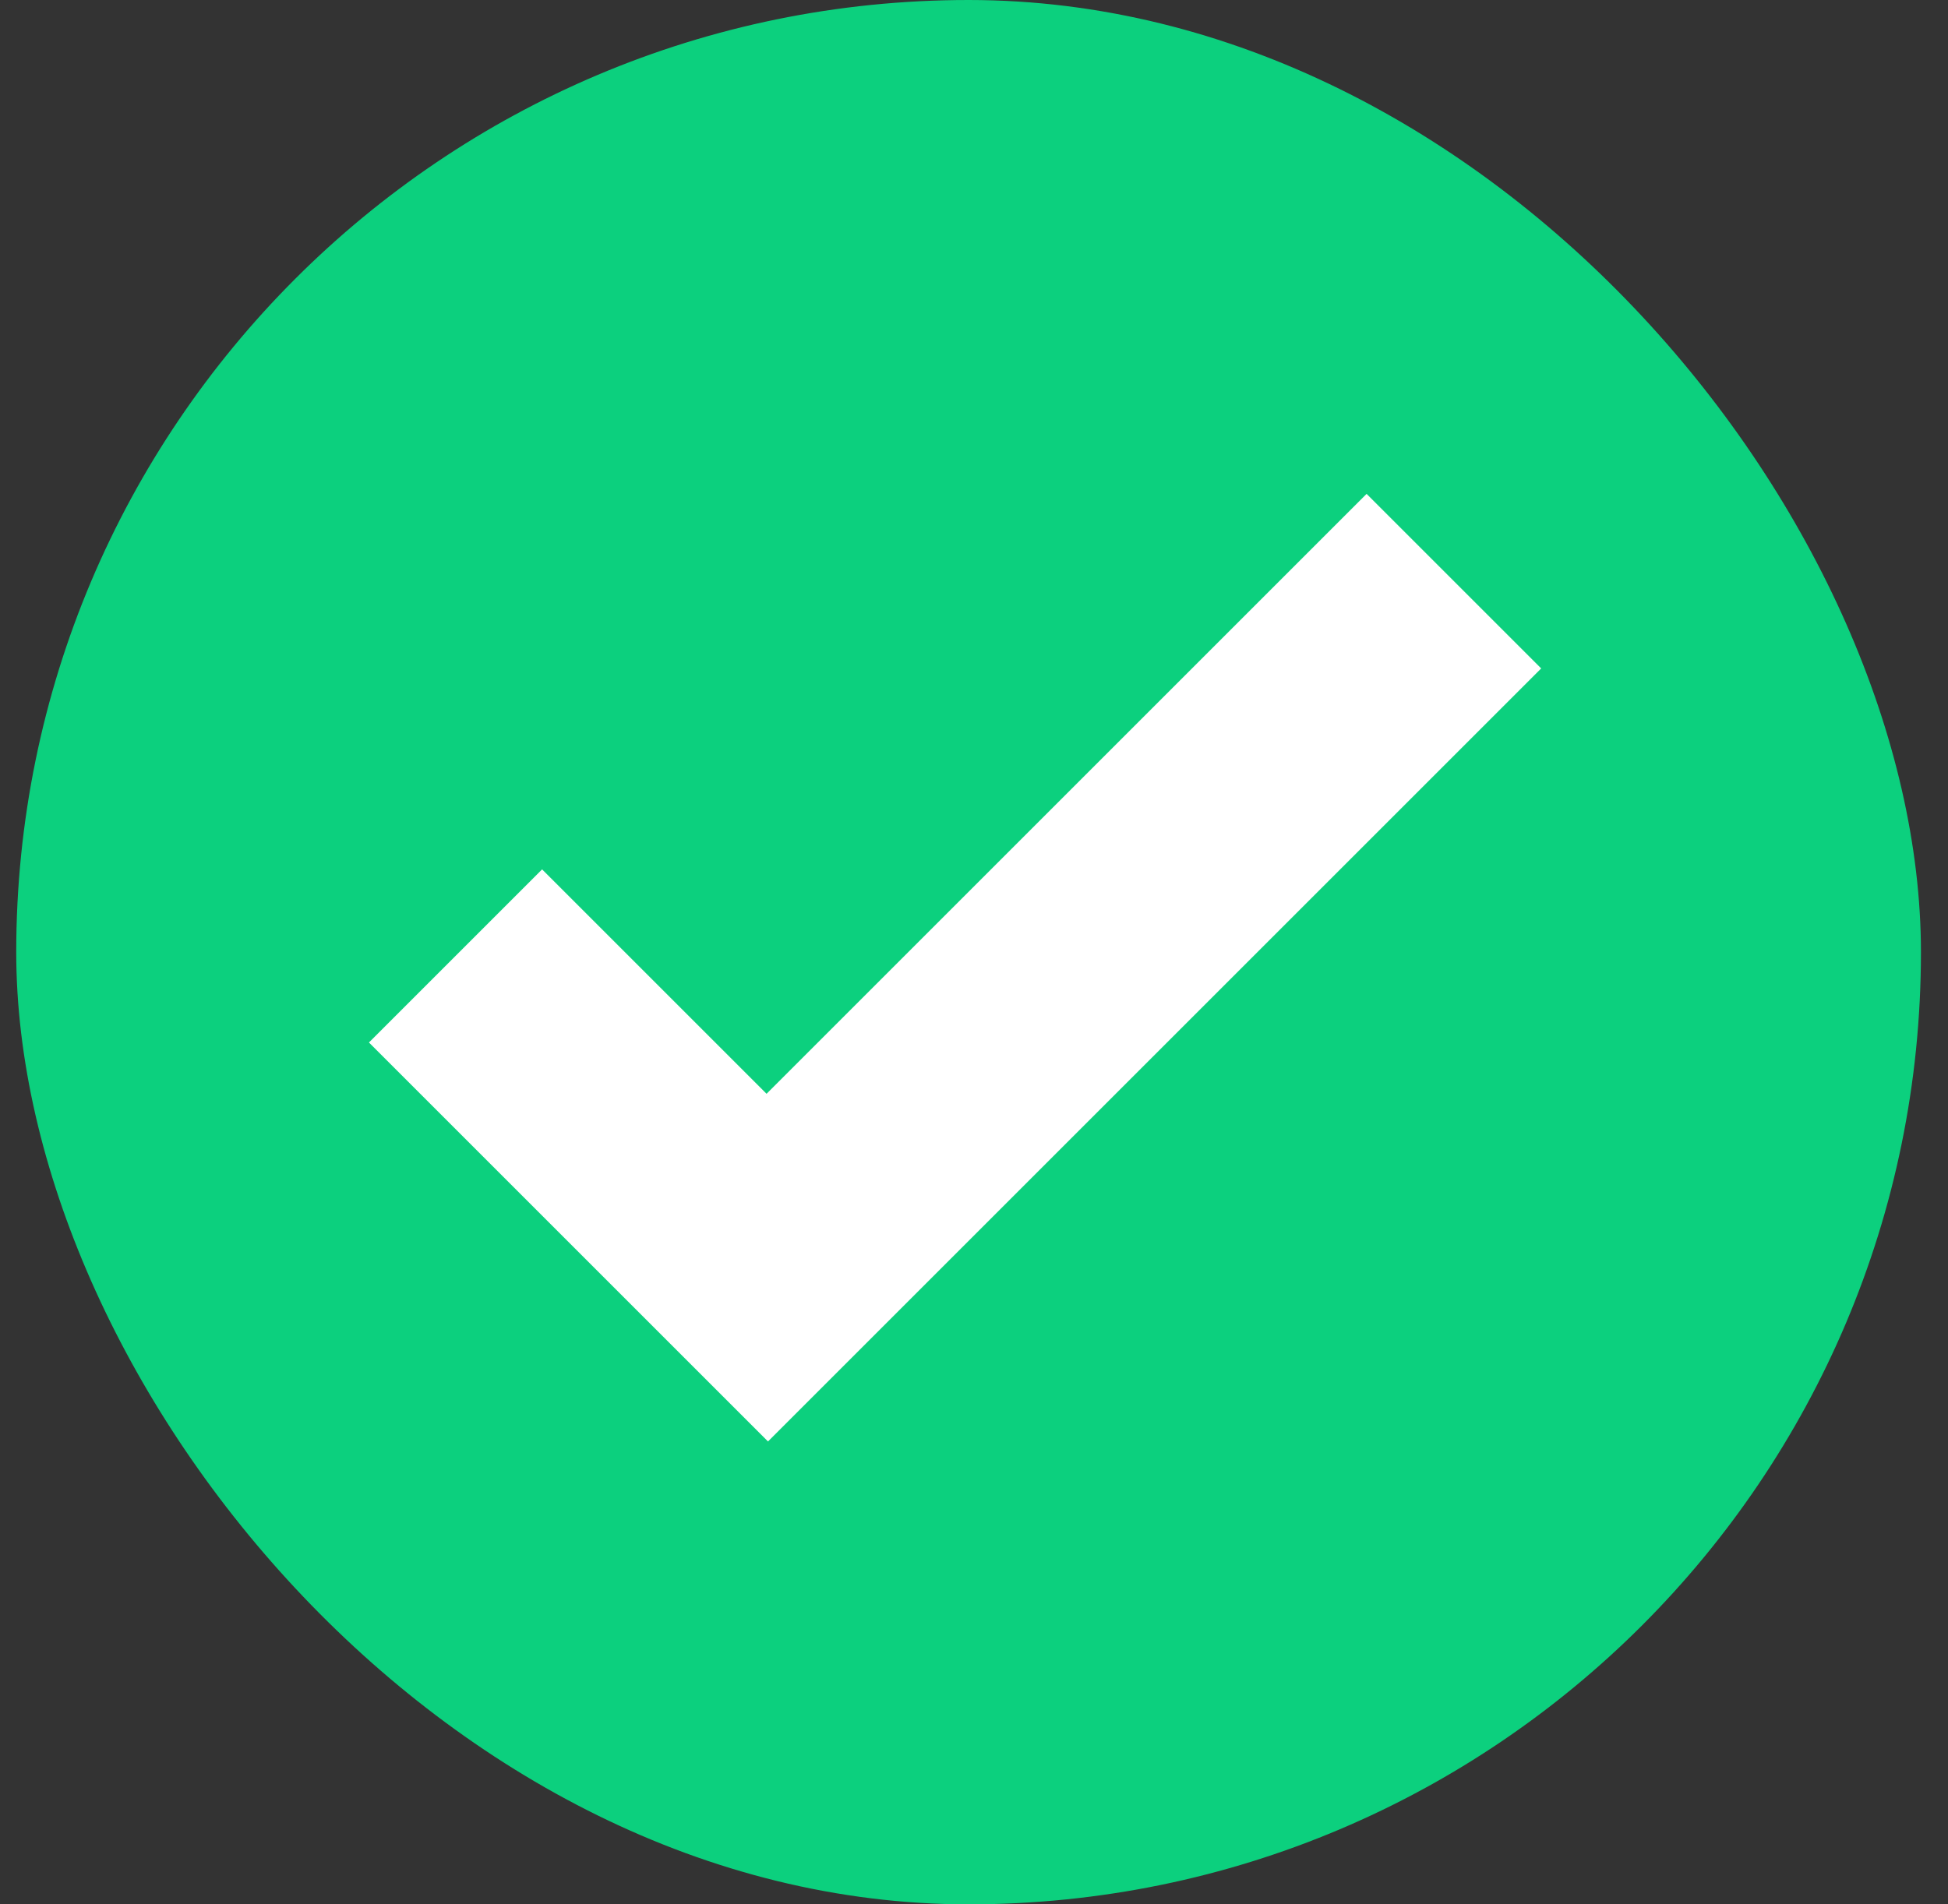
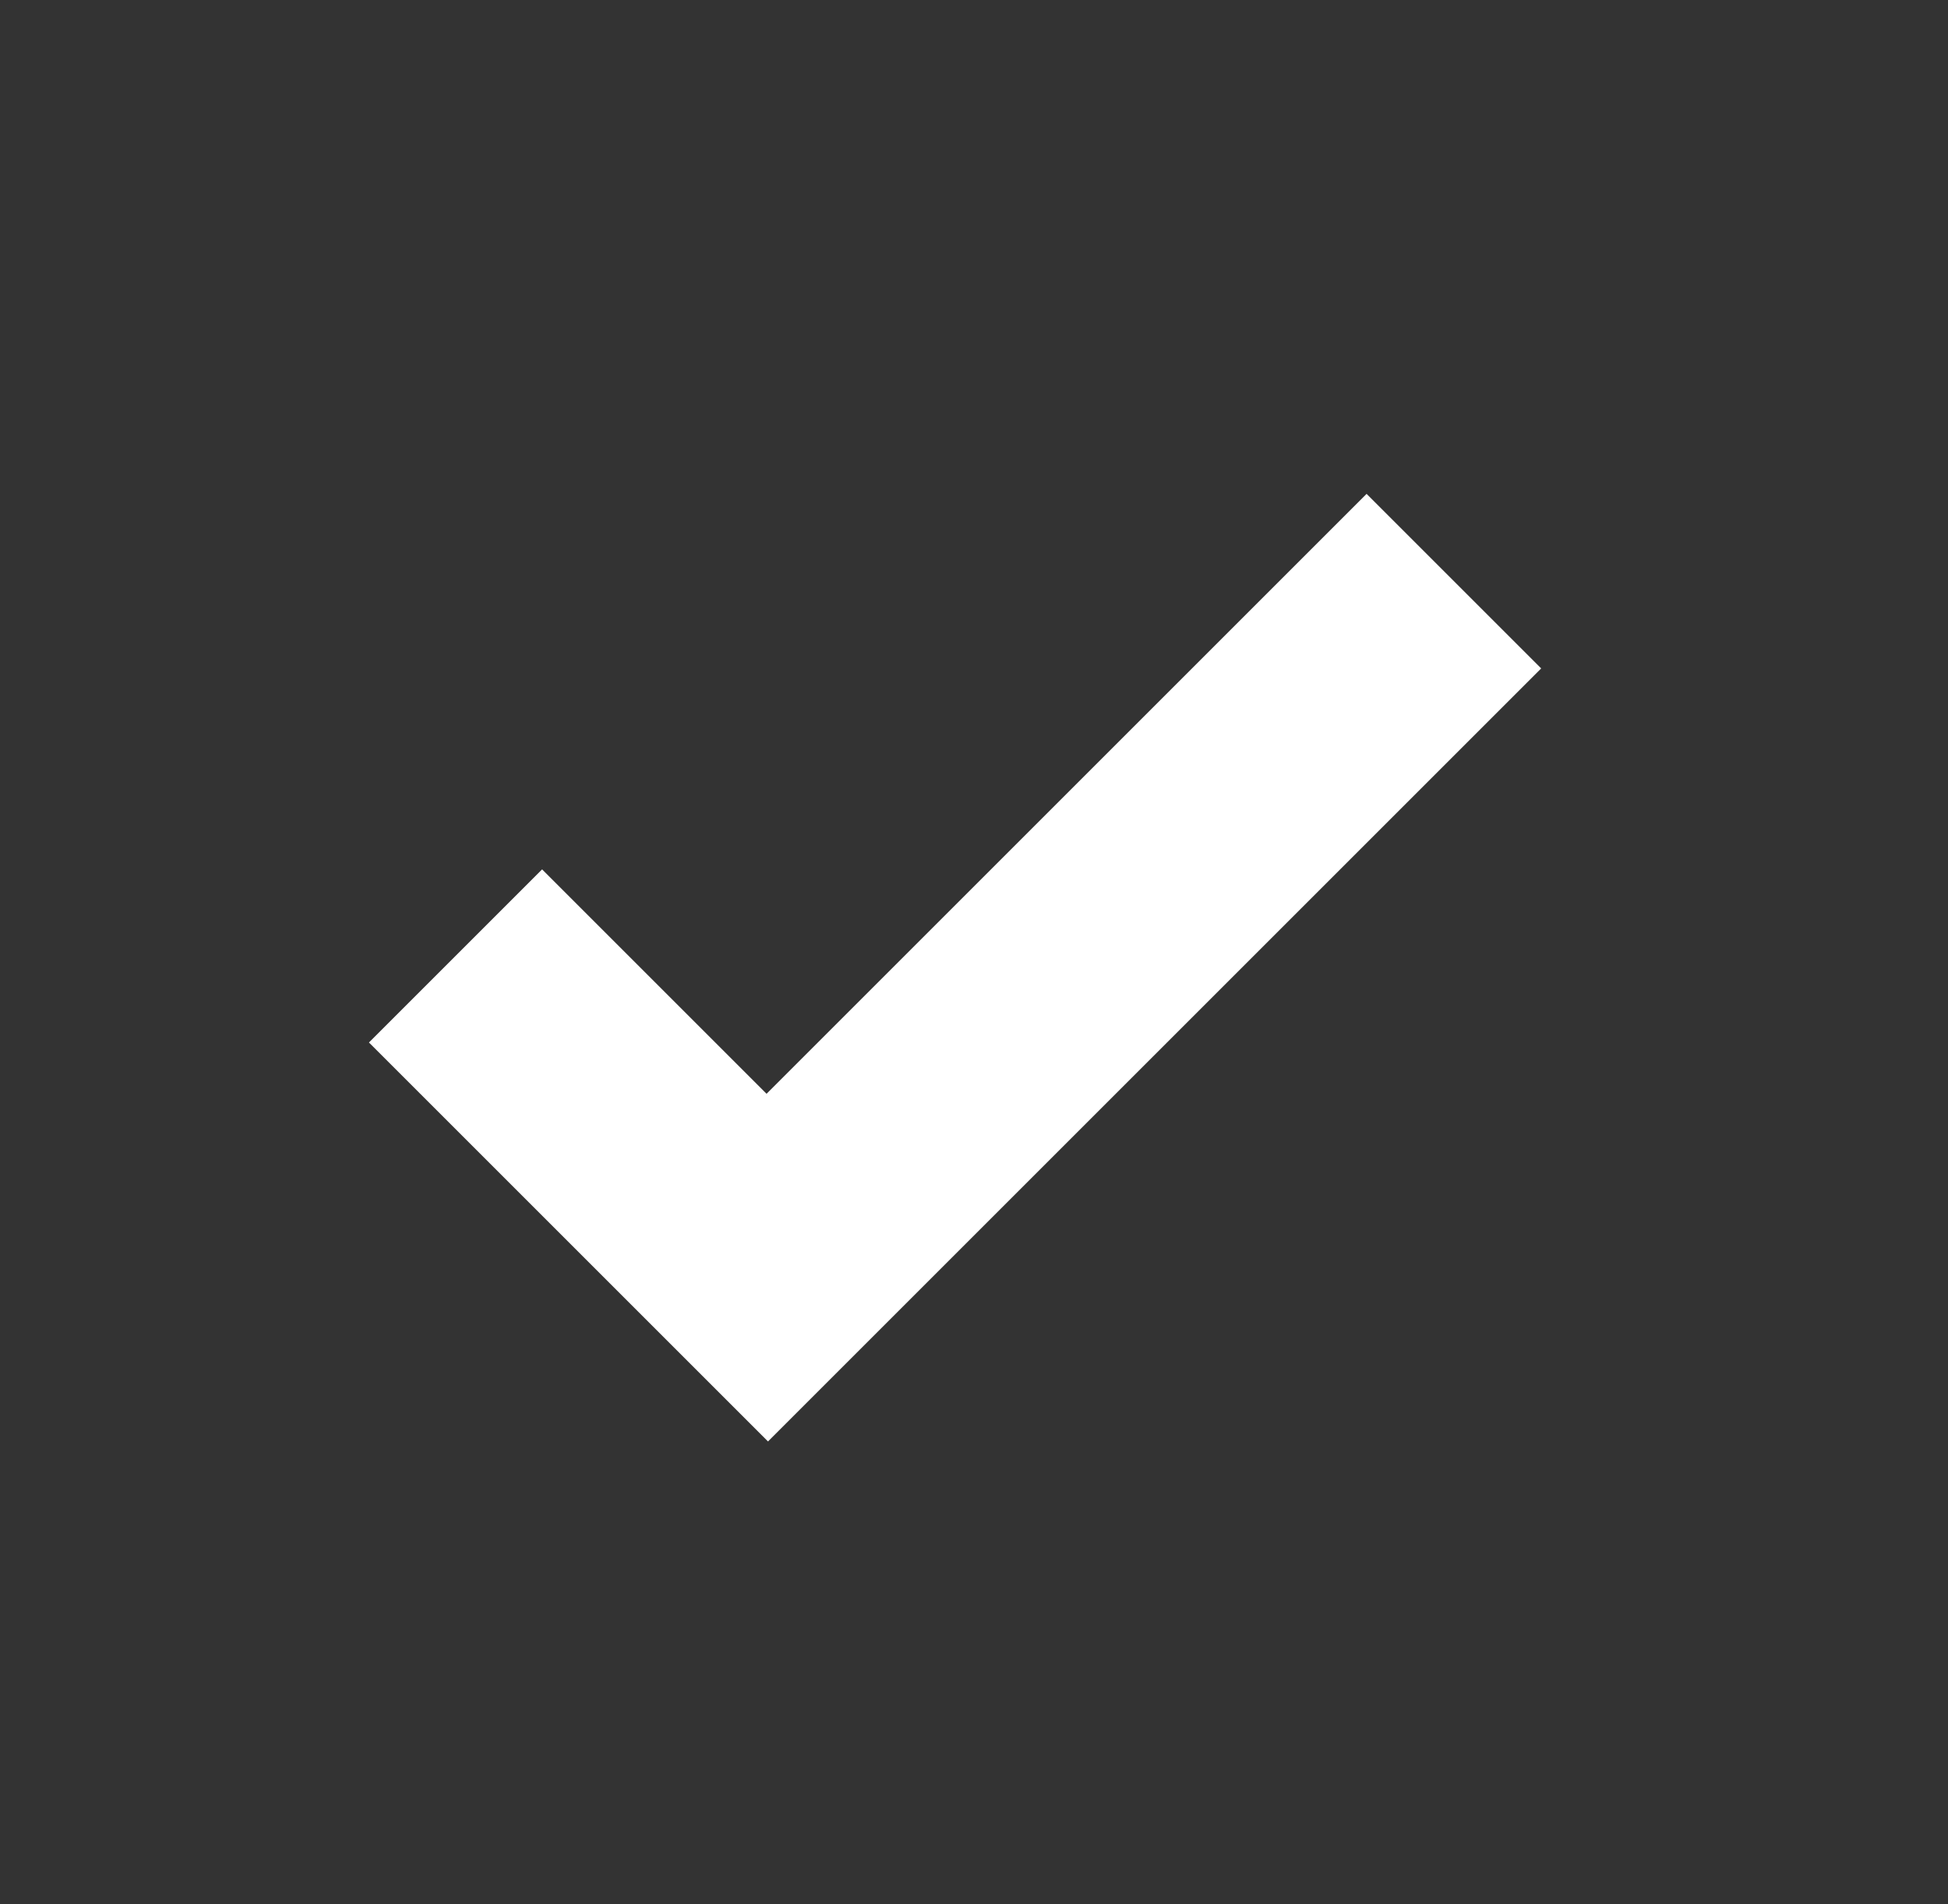
<svg xmlns="http://www.w3.org/2000/svg" width="45" height="44" viewBox="0 0 45 44" fill="none">
  <rect x="0" y="0" width="45" height="44" fill="#333333" stroke="none" />
-   <rect x="0.375" width="44" height="44" rx="22" fill="#0CD07E" />
-   <path fill-rule="evenodd" clip-rule="evenodd" d="M17.741 33.305L35.602 15.444L31.569 11.411L17.708 25.272L12.523 20.087L8.523 24.087L16.013 31.577L16.013 31.577L17.741 33.305Z" fill="white" />
+   <path fill-rule="evenodd" clip-rule="evenodd" d="M17.741 33.305L35.602 15.444L31.569 11.411L17.708 25.272L12.523 20.087L8.523 24.087L16.013 31.577L17.741 33.305Z" fill="white" />
</svg>